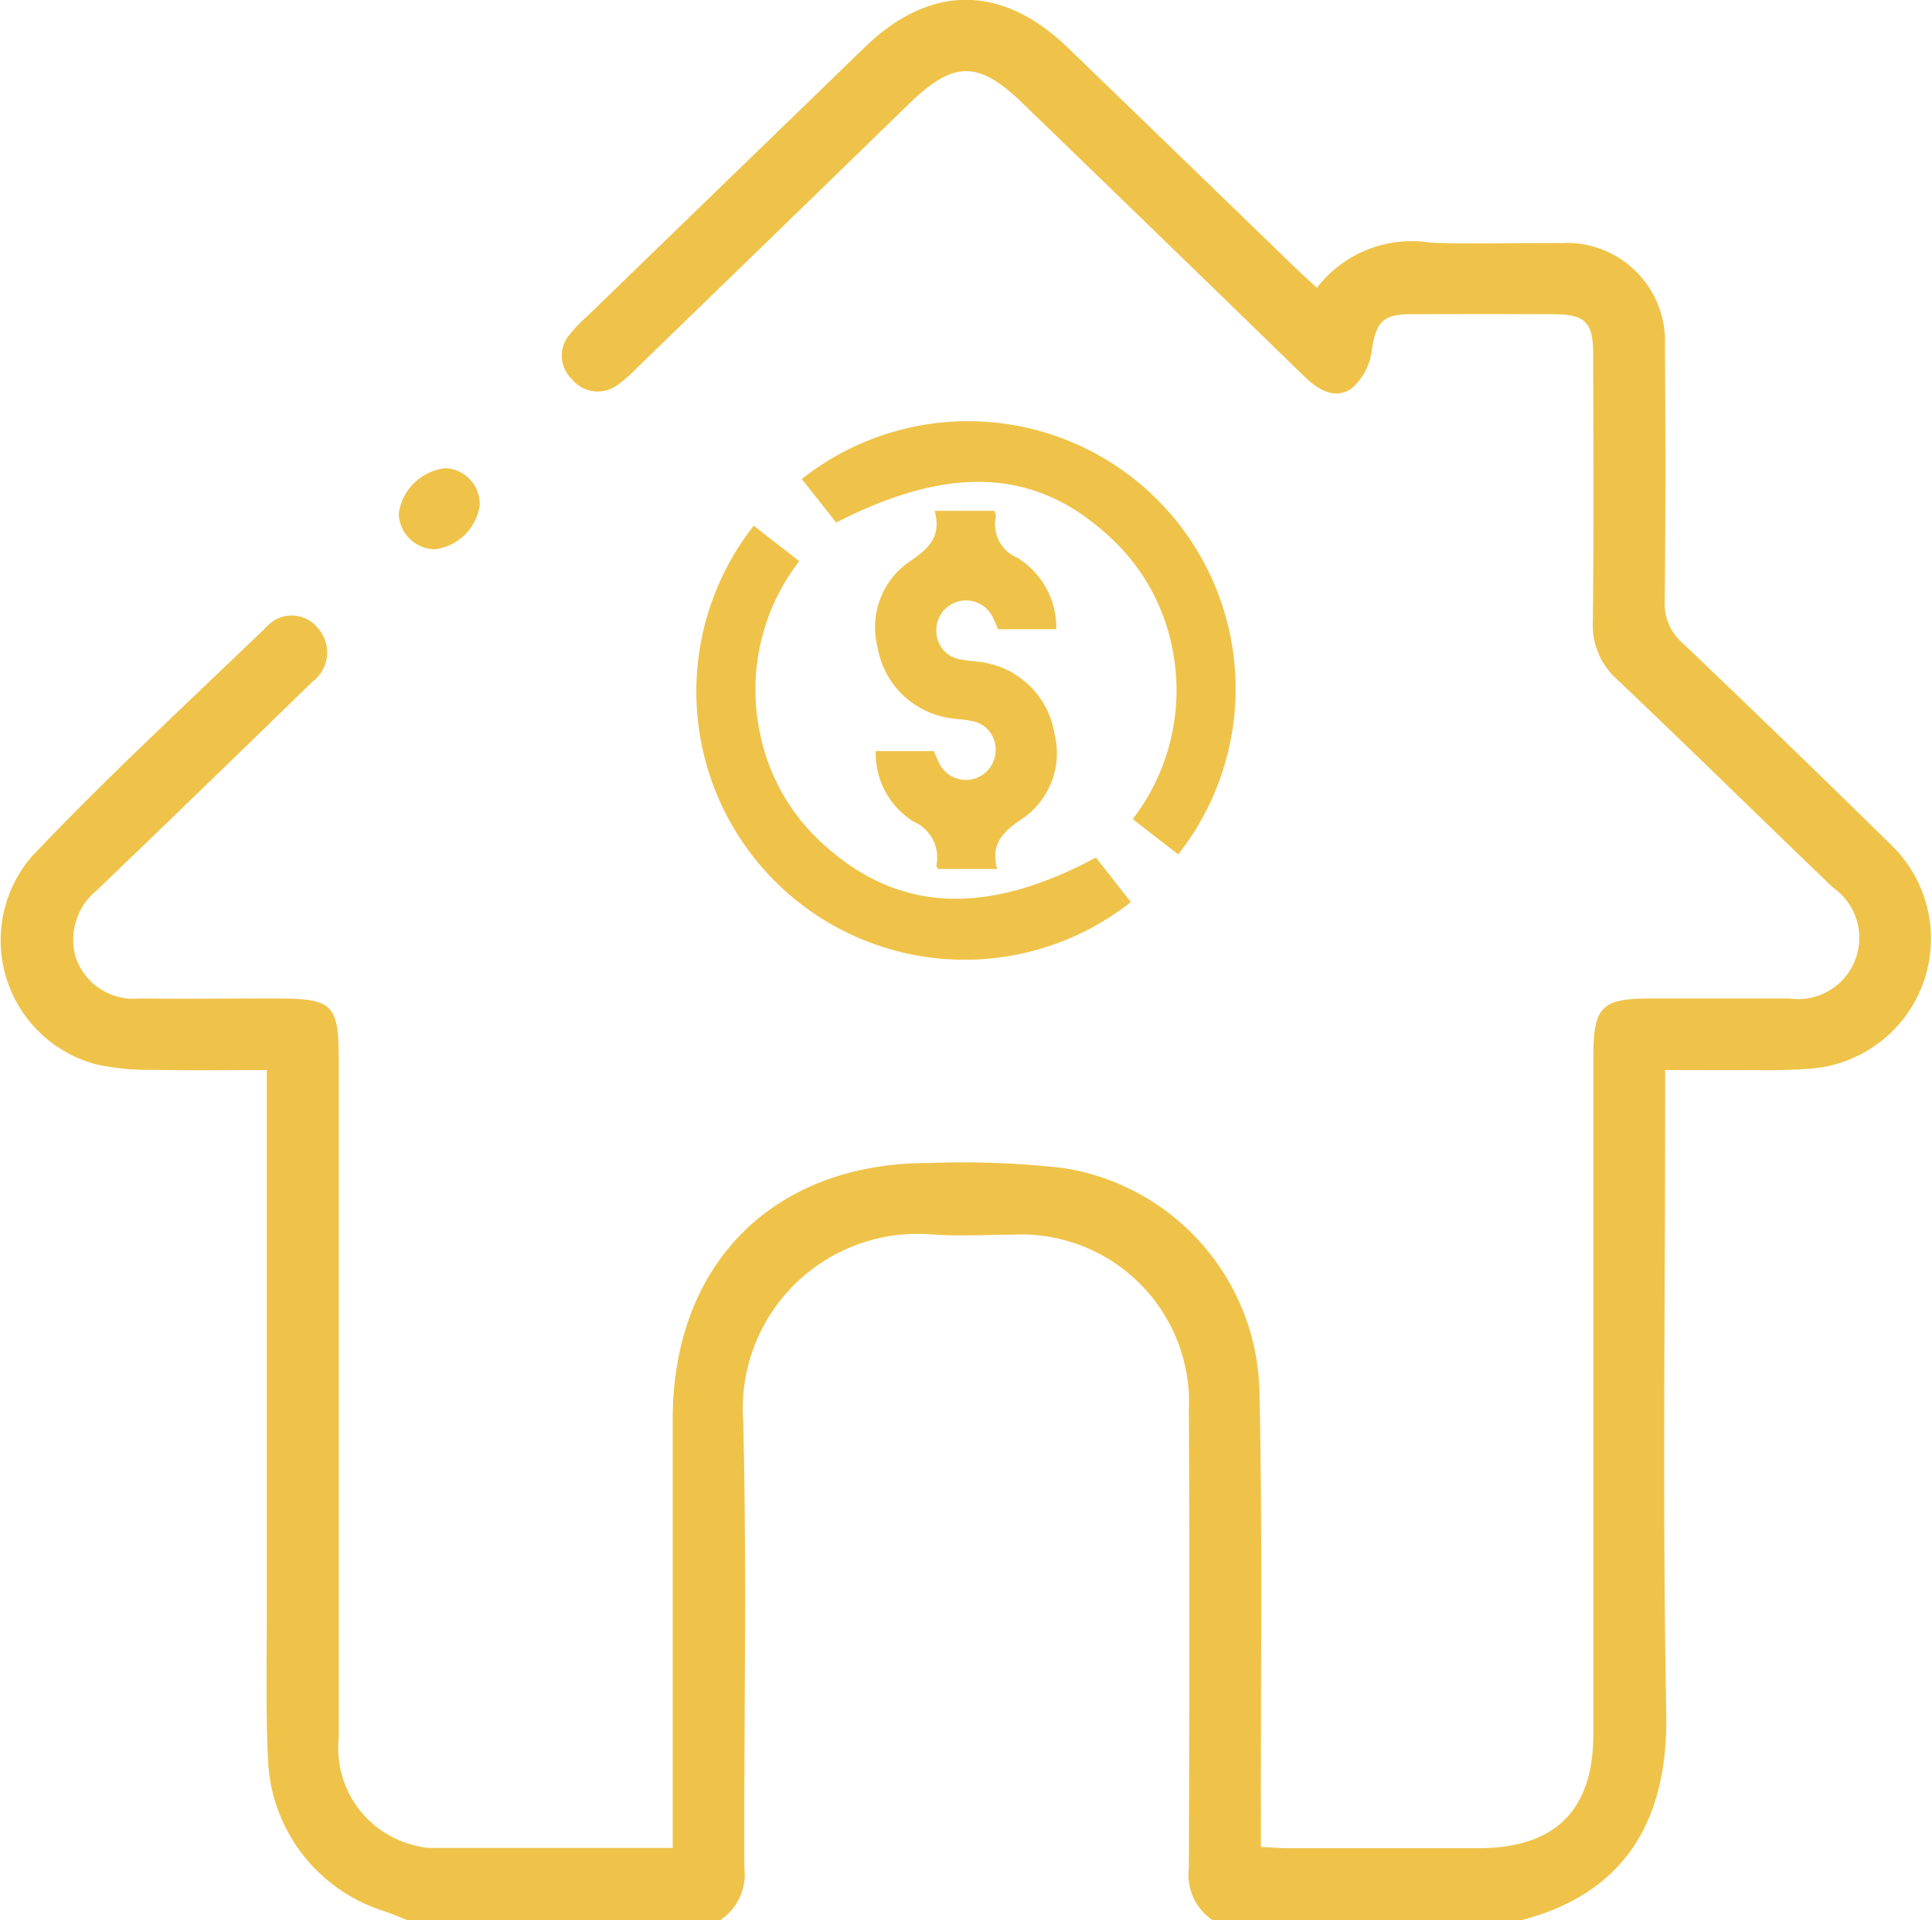
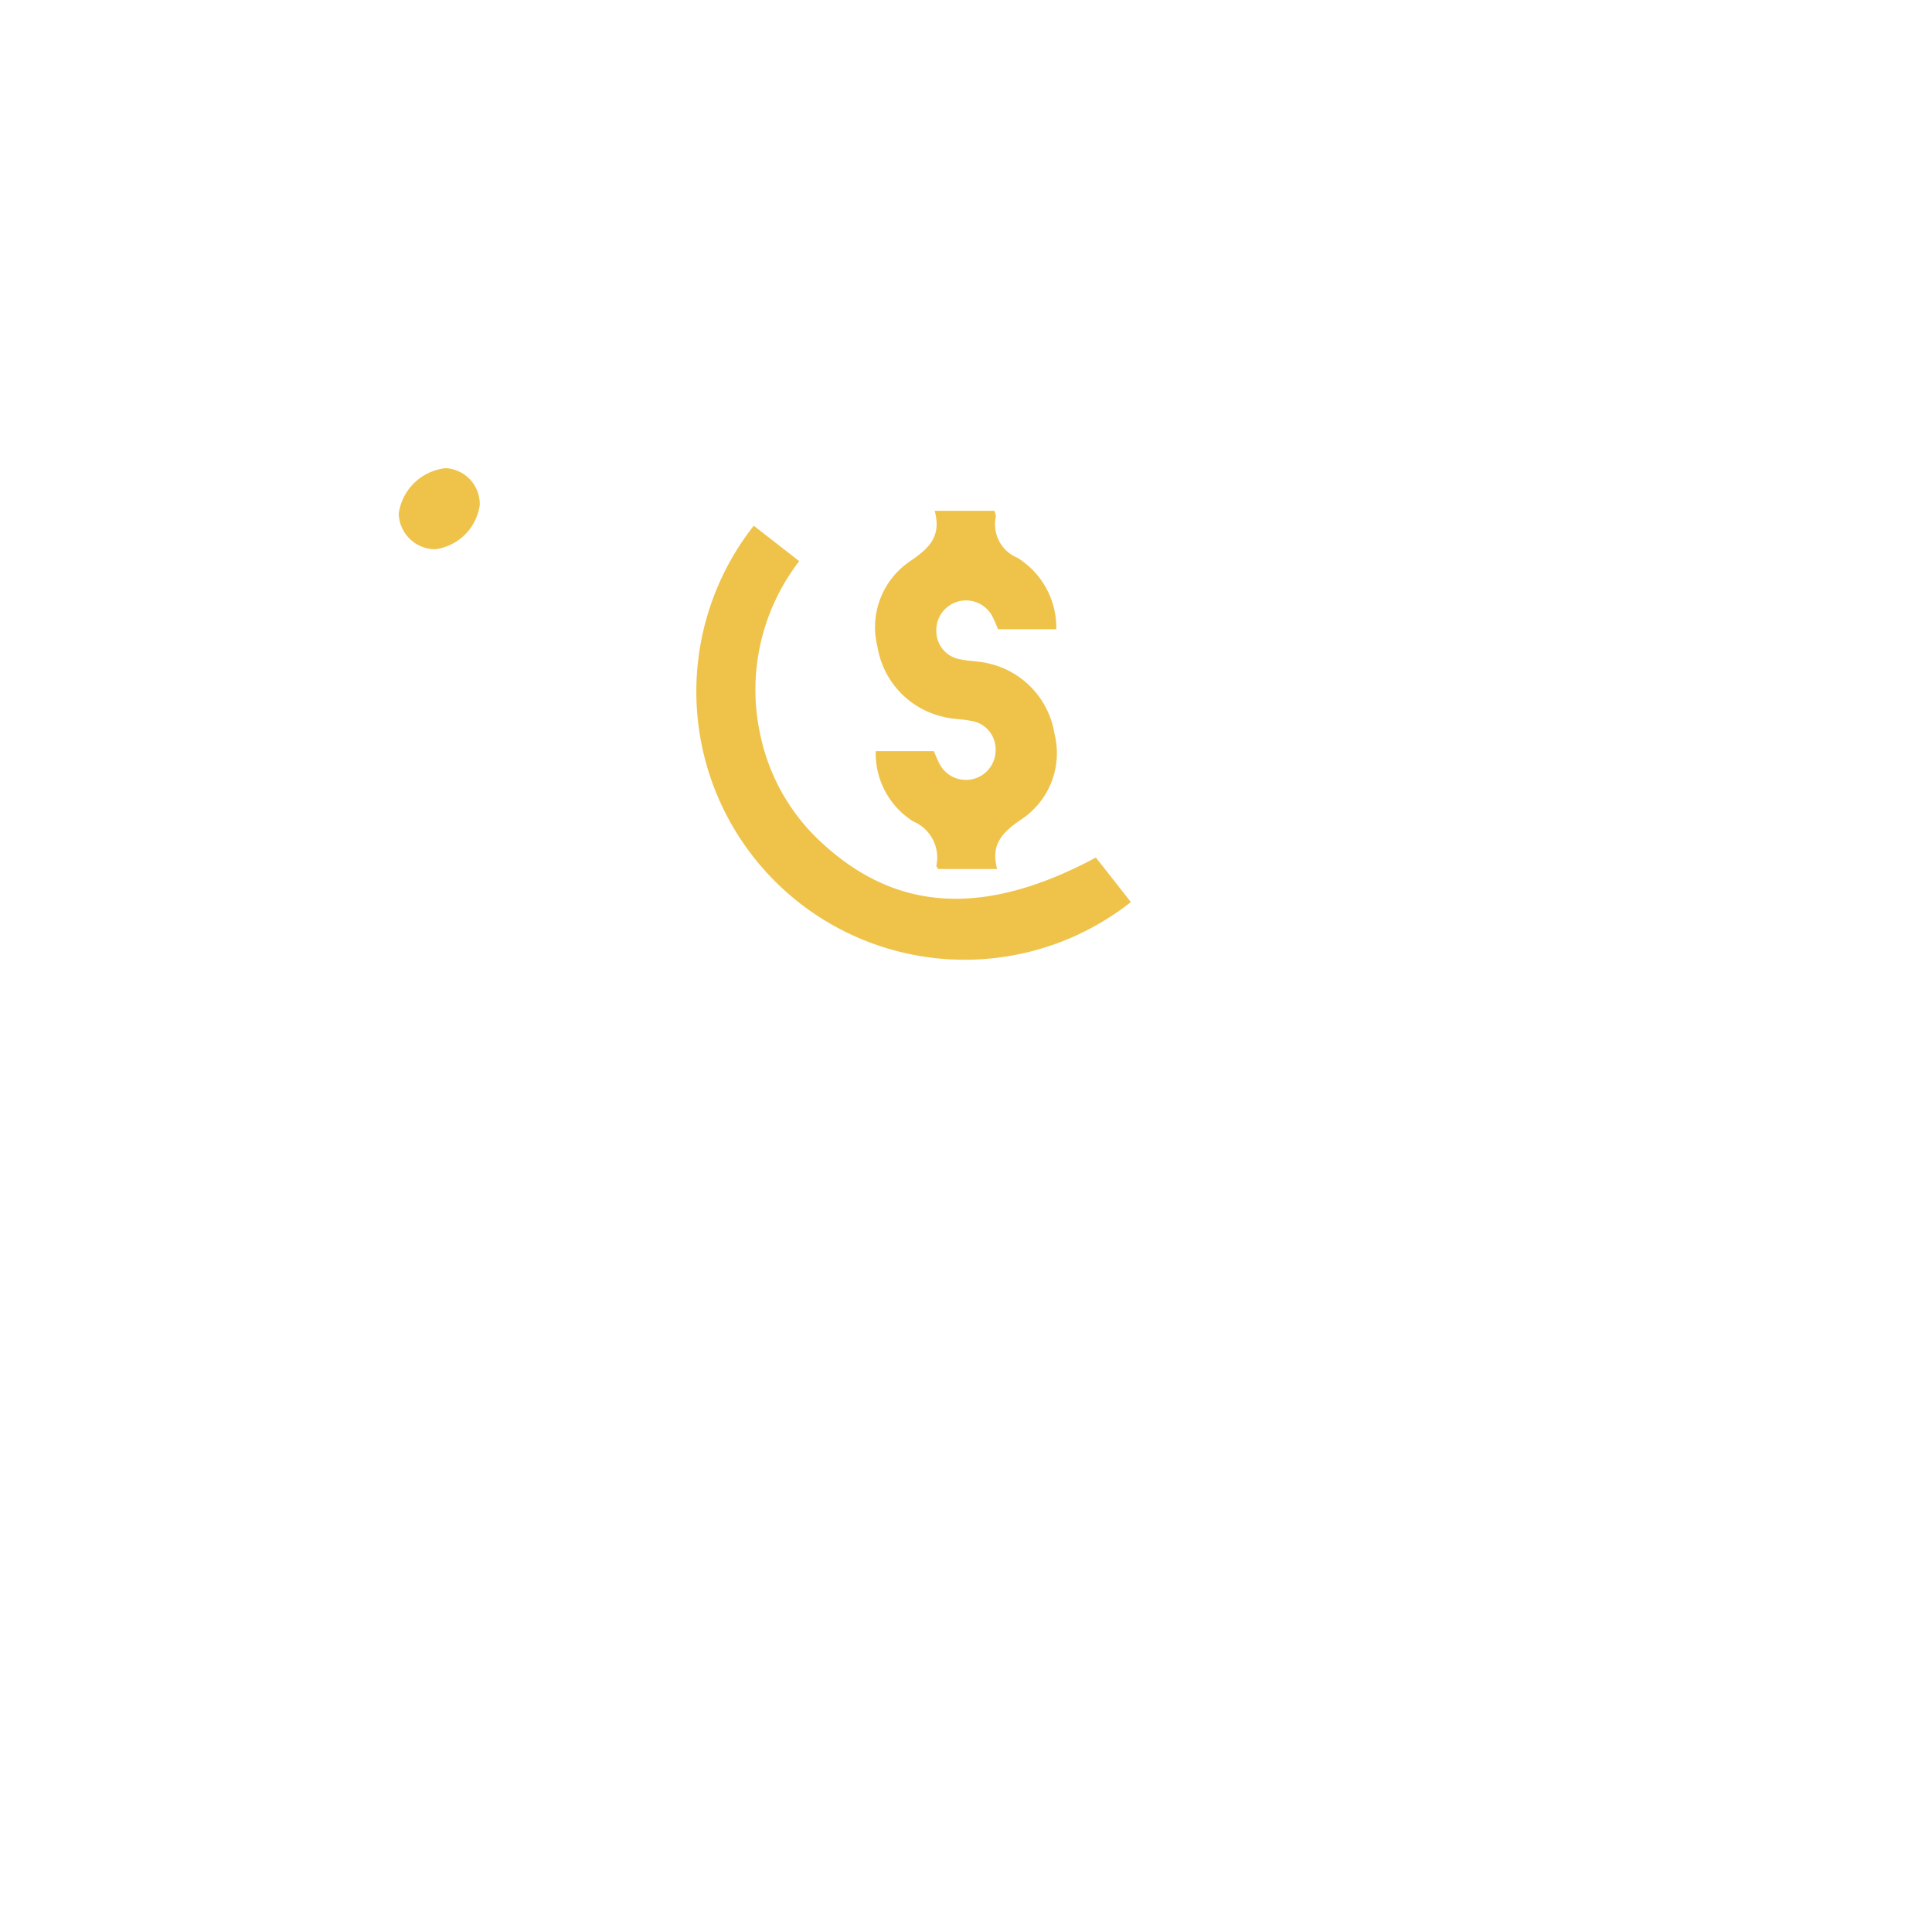
<svg xmlns="http://www.w3.org/2000/svg" width="57.308" height="56.97" viewBox="0 0 57.308 56.97">
  <defs>
    <clipPath id="clip-path">
      <rect id="Retângulo_150" data-name="Retângulo 150" width="57.308" height="56.97" fill="#efc34a" />
    </clipPath>
  </defs>
  <g id="Grupo_45" data-name="Grupo 45" transform="translate(-439.649 -1160.932)">
    <g id="Grupo_41" data-name="Grupo 41" transform="translate(0 3.019)">
      <g id="Grupo_28" data-name="Grupo 28" transform="translate(460.275 1170.374)">
-         <path id="Caminho_81" data-name="Caminho 81" d="M56.4,36.889,55.05,35.842a6.268,6.268,0,0,0,1.175-5.063,6.043,6.043,0,0,0-1.8-3.256c-2.191-2.078-4.742-2.232-8.171-.481l-1.02-1.289A7.939,7.939,0,0,1,56.4,36.889" transform="translate(-42.077 -24.001)" fill="#efc34a" />
        <path id="Caminho_82" data-name="Caminho 82" d="M25.751,45.09,27.1,46.142A6.249,6.249,0,0,0,25.947,51.3,6.015,6.015,0,0,0,27.8,54.526c2.216,2.029,4.819,2.167,8.1.409l1.037,1.321A7.958,7.958,0,0,1,25.751,45.09" transform="translate(-24.019 -41.954)" fill="#efc34a" />
        <path id="Caminho_83" data-name="Caminho 83" d="M61.727,42.12h1.765a.515.515,0,0,1,.045.17,1.074,1.074,0,0,0,.637,1.222,2.433,2.433,0,0,1,1.155,2.121H63.6a3.787,3.787,0,0,0-.162-.371.881.881,0,0,0-1.667.422.849.849,0,0,0,.743.847c.271.058.558.047.823.121a2.549,2.549,0,0,1,1.938,2.076,2.359,2.359,0,0,1-.982,2.546c-.564.383-.915.74-.719,1.472H61.824c-.022-.041-.056-.074-.052-.1a1.161,1.161,0,0,0-.688-1.312,2.387,2.387,0,0,1-1.111-2.086H61.7a3.669,3.669,0,0,0,.162.371.881.881,0,0,0,1.667-.423.849.849,0,0,0-.743-.847c-.271-.057-.558-.047-.823-.121a2.552,2.552,0,0,1-1.938-2.077,2.36,2.36,0,0,1,.982-2.546c.564-.382.916-.739.716-1.484" transform="translate(-54.623 -39.425)" fill="#efc34a" />
      </g>
      <g id="Grupo_29" data-name="Grupo 29" transform="translate(439.649 1157.913)">
        <g id="Grupo_30" data-name="Grupo 30" clip-path="url(#clip-path)">
-           <path id="Caminho_84" data-name="Caminho 84" d="M12.087,56.97c-.23-.09-.457-.189-.69-.268a4.921,4.921,0,0,1-3.446-4.458c-.072-1.514-.035-3.034-.036-4.551q0-7.473,0-14.945v-1c-1.177,0-2.283.016-3.388-.007a7.219,7.219,0,0,1-1.659-.159A3.806,3.806,0,0,1,.962,25.391c2.227-2.35,4.617-4.548,6.952-6.8a.991.991,0,0,1,1.5.027,1.086,1.086,0,0,1-.149,1.611q-3.182,3.1-6.388,6.181a1.881,1.881,0,0,0-.634,1.976,1.8,1.8,0,0,0,1.889,1.237c1.344.016,2.688,0,4.033,0,1.72,0,1.883.159,1.883,1.846q0,10.052,0,20.1a2.969,2.969,0,0,0,2.331,3.2,1.728,1.728,0,0,0,.375.057c2.357,0,4.714,0,7.2,0v-.9q0-5.917,0-11.835c.008-4.607,3-7.6,7.62-7.587a26.638,26.638,0,0,1,3.942.147,6.867,6.867,0,0,1,5.843,6.606c.091,4.2.036,8.395.043,12.593,0,.3,0,.6,0,.946.316.015.561.037.806.038q2.815,0,5.63,0c2.289,0,3.423-1.117,3.424-3.379q0-10.052,0-20.1c0-1.485.242-1.731,1.7-1.732,1.37,0,2.739,0,4.108,0a1.817,1.817,0,0,0,1.3-3.291c-2.139-2.051-4.249-4.13-6.4-6.171a2.167,2.167,0,0,1-.723-1.737c.031-2.63.014-5.26.011-7.89,0-.981-.228-1.208-1.2-1.212q-2.092-.008-4.185,0c-.884,0-1.059.242-1.188,1.112a1.748,1.748,0,0,1-.605,1.1c-.461.316-.955.056-1.355-.332q-4.193-4.079-8.4-8.146c-1.308-1.266-2.036-1.259-3.355.018Q22.935,7,18.9,10.909a3.962,3.962,0,0,1-.567.5.983.983,0,0,1-1.371-.163.958.958,0,0,1-.071-1.315,4.393,4.393,0,0,1,.525-.547Q21.532,5.395,25.653,1.4c1.945-1.881,4.073-1.871,6.028.02q3.359,3.248,6.715,6.5c.2.191.4.375.667.619A3.539,3.539,0,0,1,42.433,7.2c1.292.045,2.587,0,3.88.012a2.914,2.914,0,0,1,3.073,3.042c.017,2.529.02,5.058-.007,7.586a1.552,1.552,0,0,0,.54,1.247q3.105,2.963,6.168,5.971a3.867,3.867,0,0,1-2.342,6.644,16.68,16.68,0,0,1-1.671.046c-.859.006-1.718,0-2.682,0V32.7c0,6.044-.081,12.089.033,18.131.059,3.111-1.168,5.331-4.315,6.144h-9.13a1.617,1.617,0,0,1-.716-1.55c.016-4.52.025-9.041,0-13.562A4.983,4.983,0,0,0,30,36.633c-.785,0-1.574.049-2.355-.009a5.188,5.188,0,0,0-5.6,5.538c.111,4.417.019,8.839.035,13.258a1.625,1.625,0,0,1-.718,1.55Z" transform="translate(0 0)" fill="#efc34a" />
          <path id="Caminho_86" data-name="Caminho 86" d="M59.384,70.905a1.085,1.085,0,0,1-1.065-1.054A1.572,1.572,0,0,1,59.711,68.5,1.066,1.066,0,0,1,60.722,69.6a1.538,1.538,0,0,1-1.338,1.308" transform="translate(-46.492 -54.61)" fill="#efc34a" />
        </g>
      </g>
    </g>
  </g>
</svg>